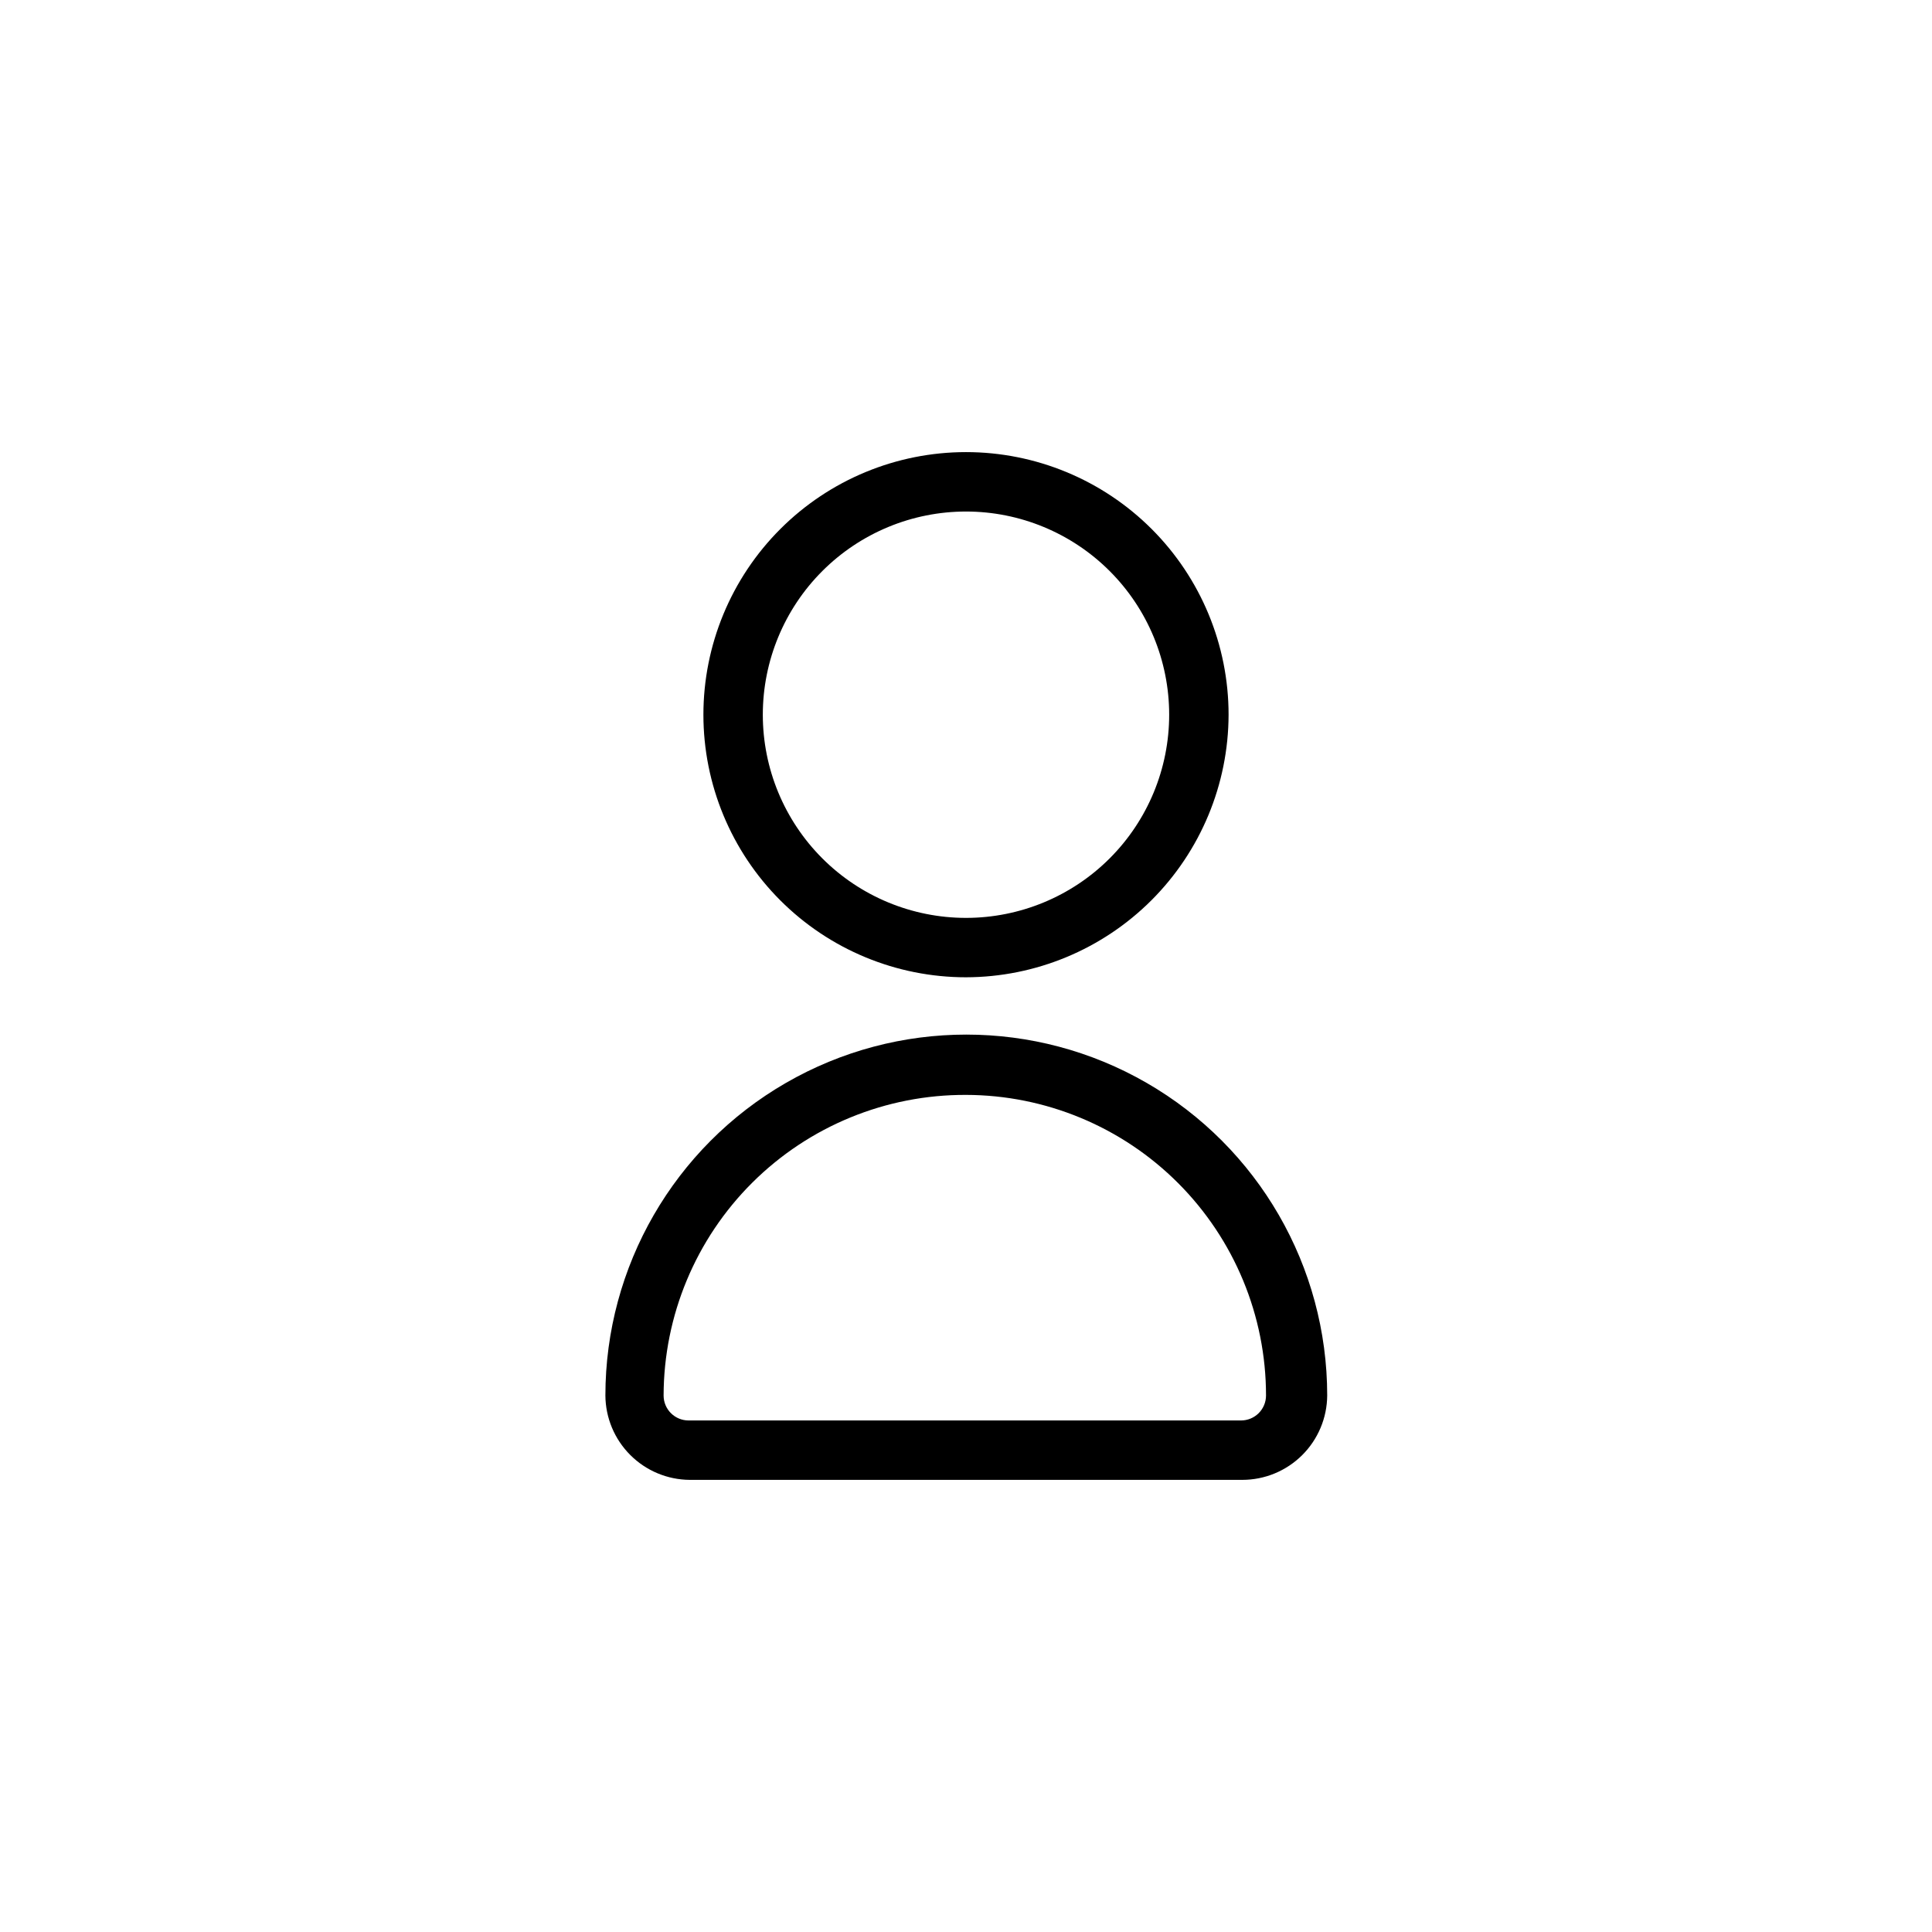
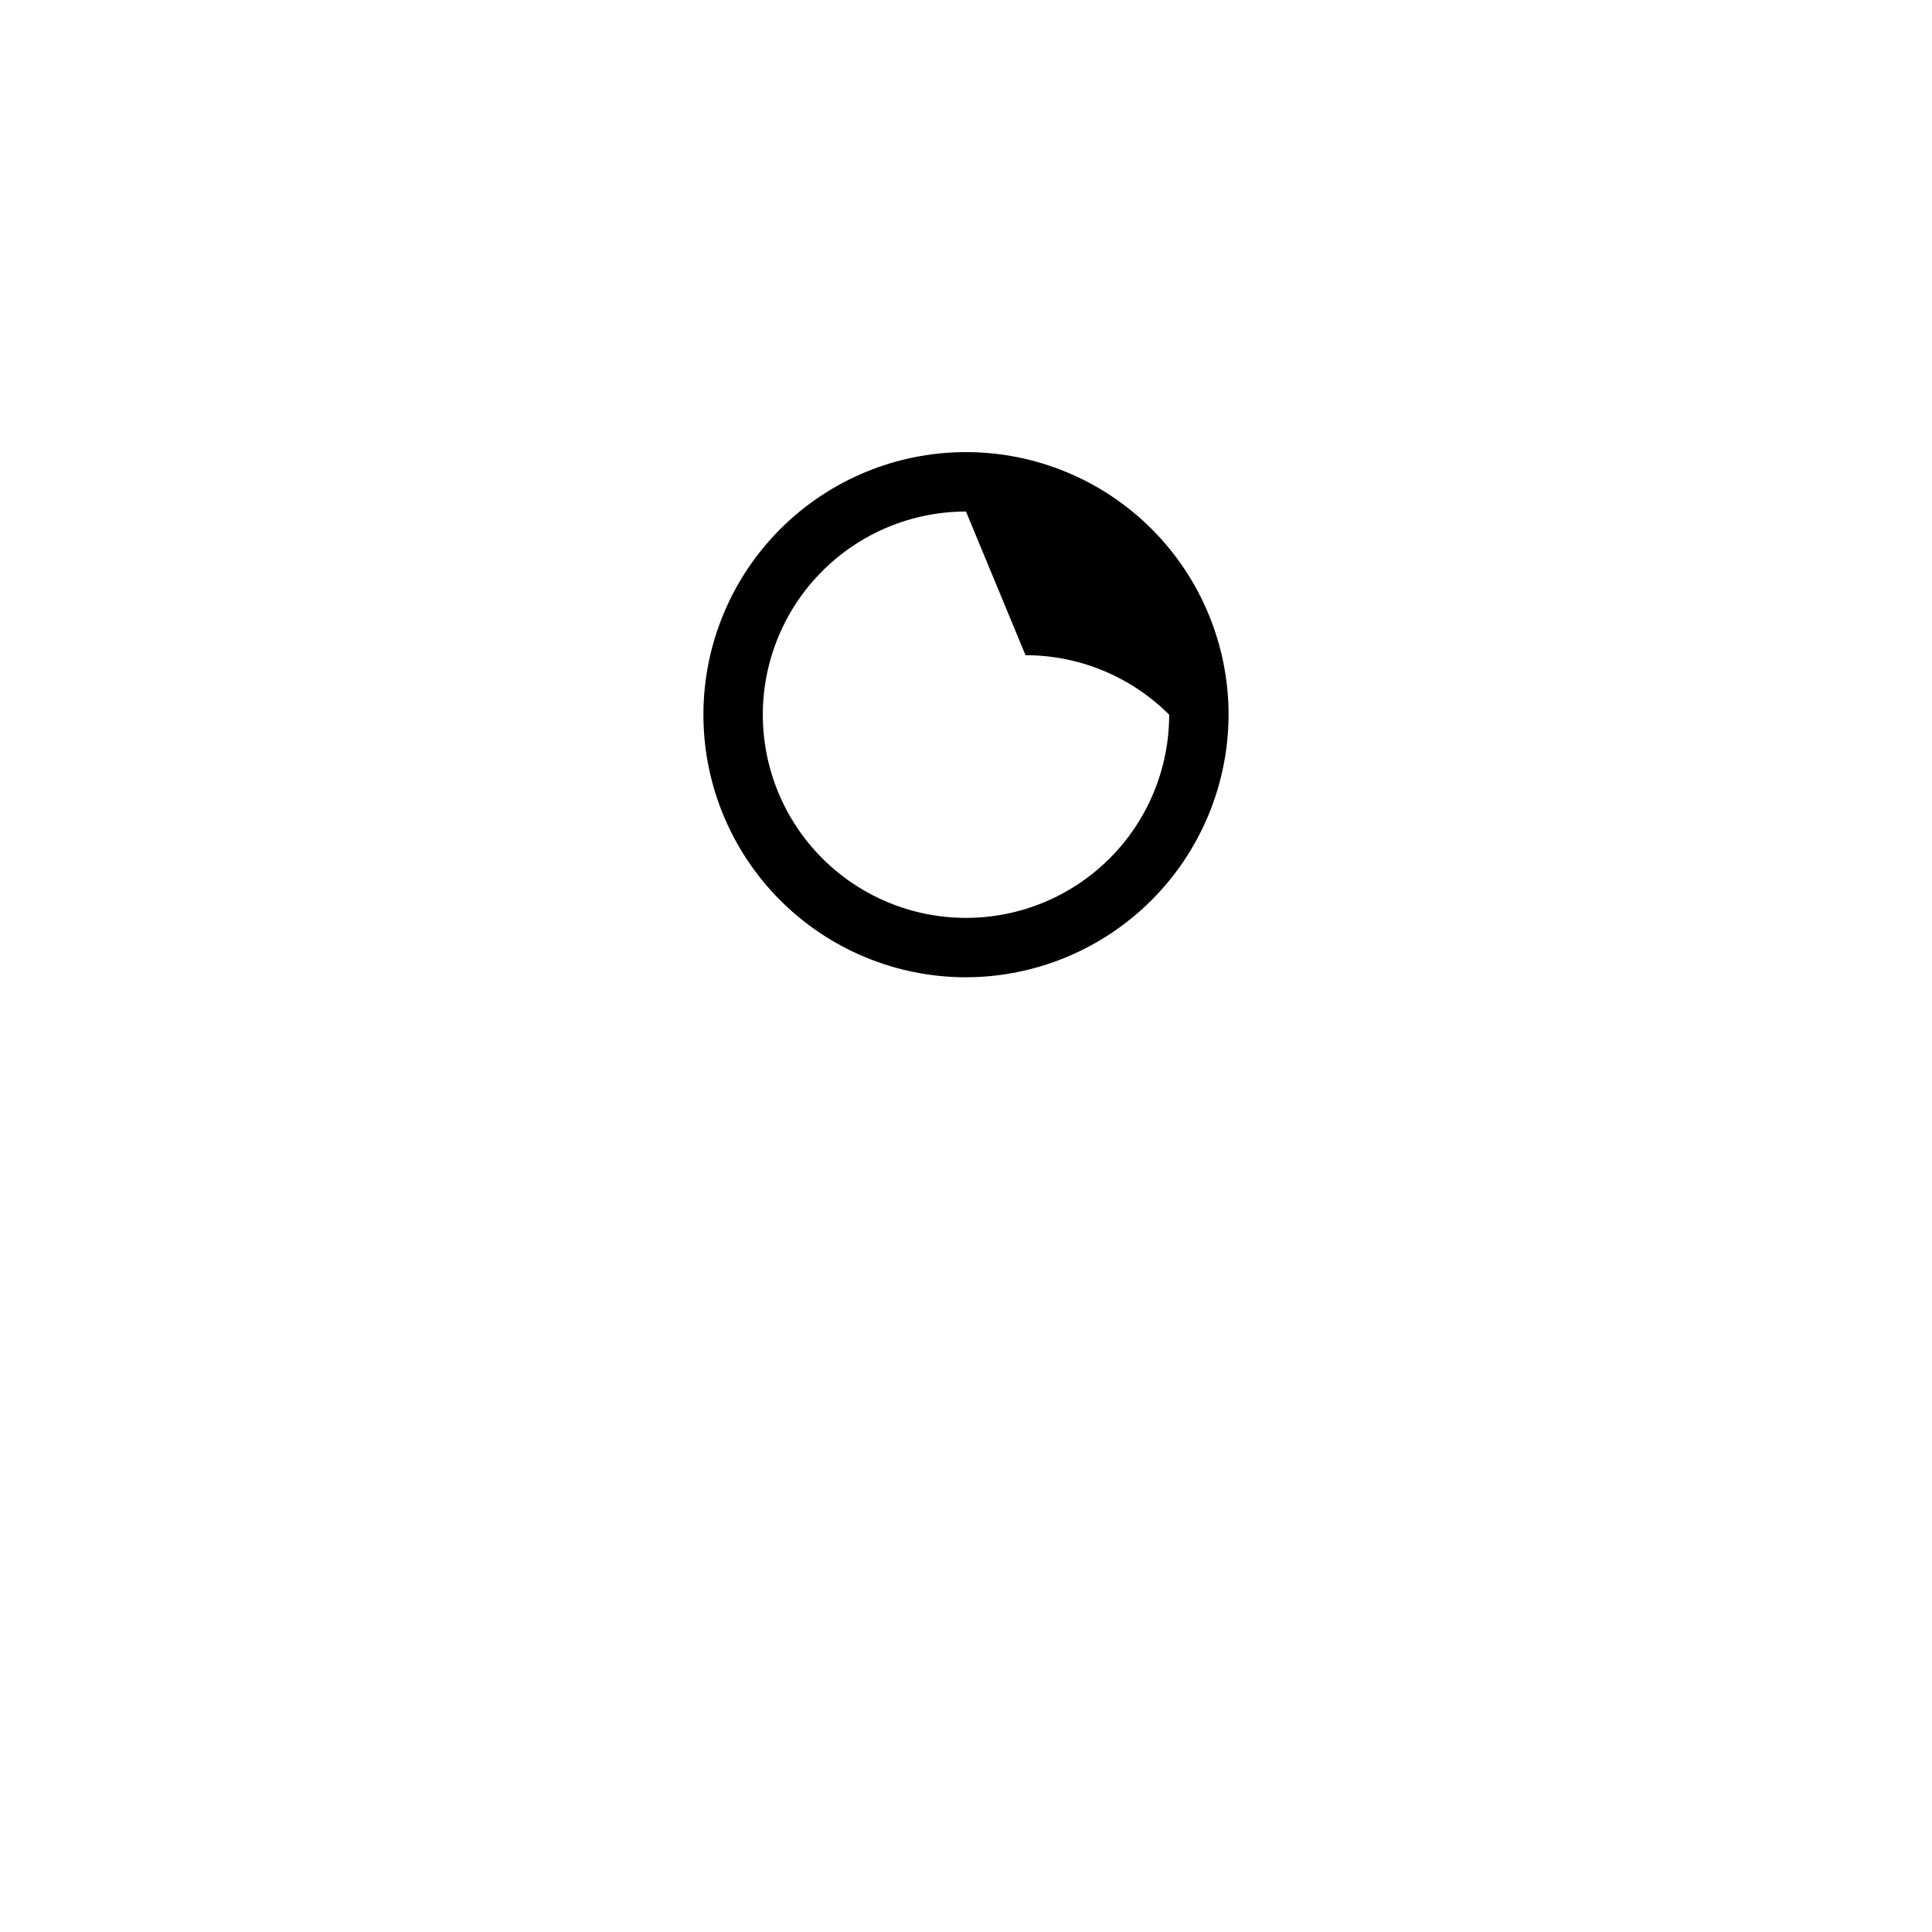
<svg xmlns="http://www.w3.org/2000/svg" fill="#000000" width="800px" height="800px" version="1.1" viewBox="144 144 512 512">
  <g>
-     <path d="m400 402.99c-18.457 0-36.156-7.328-49.207-20.379s-20.383-30.754-20.383-49.207c0-18.457 7.332-36.156 20.383-49.207 13.051-13.051 30.75-20.383 49.207-20.383 18.453 0 36.156 7.332 49.207 20.383 13.047 13.051 20.379 30.75 20.379 49.207-0.039 18.441-7.387 36.117-20.426 49.16-13.043 13.039-30.719 20.387-49.16 20.426zm0-123.43c-14.281 0-27.977 5.676-38.074 15.773-10.098 10.098-15.773 23.793-15.773 38.074s5.676 27.977 15.773 38.074c10.098 10.098 23.793 15.77 38.074 15.77 14.277 0 27.973-5.672 38.074-15.77 10.098-10.098 15.77-23.793 15.77-38.074s-5.672-27.977-15.77-38.074c-10.102-10.098-23.797-15.773-38.074-15.773z" />
-     <path d="m473.21 536.18h-146.42c-5.918-0.039-11.578-2.41-15.762-6.594s-6.555-9.844-6.594-15.762c0-34.172 18.227-65.746 47.82-82.832 29.594-17.086 66.055-17.086 95.645 0 29.594 17.086 47.824 48.66 47.824 82.832-0.043 5.945-2.434 11.629-6.648 15.816-4.219 4.191-9.922 6.539-15.867 6.539zm-73.207-102.02c-21.199-0.086-41.559 8.266-56.594 23.211-15.031 14.945-23.504 35.254-23.547 56.453 0 3.652 2.961 6.613 6.613 6.613h146.42c1.754 0 3.434-0.699 4.676-1.938 1.238-1.242 1.938-2.922 1.938-4.676 0-21.102-8.375-41.34-23.281-56.277-14.902-14.934-35.125-23.348-56.227-23.387z" />
+     <path d="m400 402.99c-18.457 0-36.156-7.328-49.207-20.379s-20.383-30.754-20.383-49.207c0-18.457 7.332-36.156 20.383-49.207 13.051-13.051 30.75-20.383 49.207-20.383 18.453 0 36.156 7.332 49.207 20.383 13.047 13.051 20.379 30.75 20.379 49.207-0.039 18.441-7.387 36.117-20.426 49.16-13.043 13.039-30.719 20.387-49.16 20.426zm0-123.43c-14.281 0-27.977 5.676-38.074 15.773-10.098 10.098-15.773 23.793-15.773 38.074s5.676 27.977 15.773 38.074c10.098 10.098 23.793 15.77 38.074 15.77 14.277 0 27.973-5.672 38.074-15.77 10.098-10.098 15.77-23.793 15.77-38.074c-10.102-10.098-23.797-15.773-38.074-15.773z" />
  </g>
</svg>